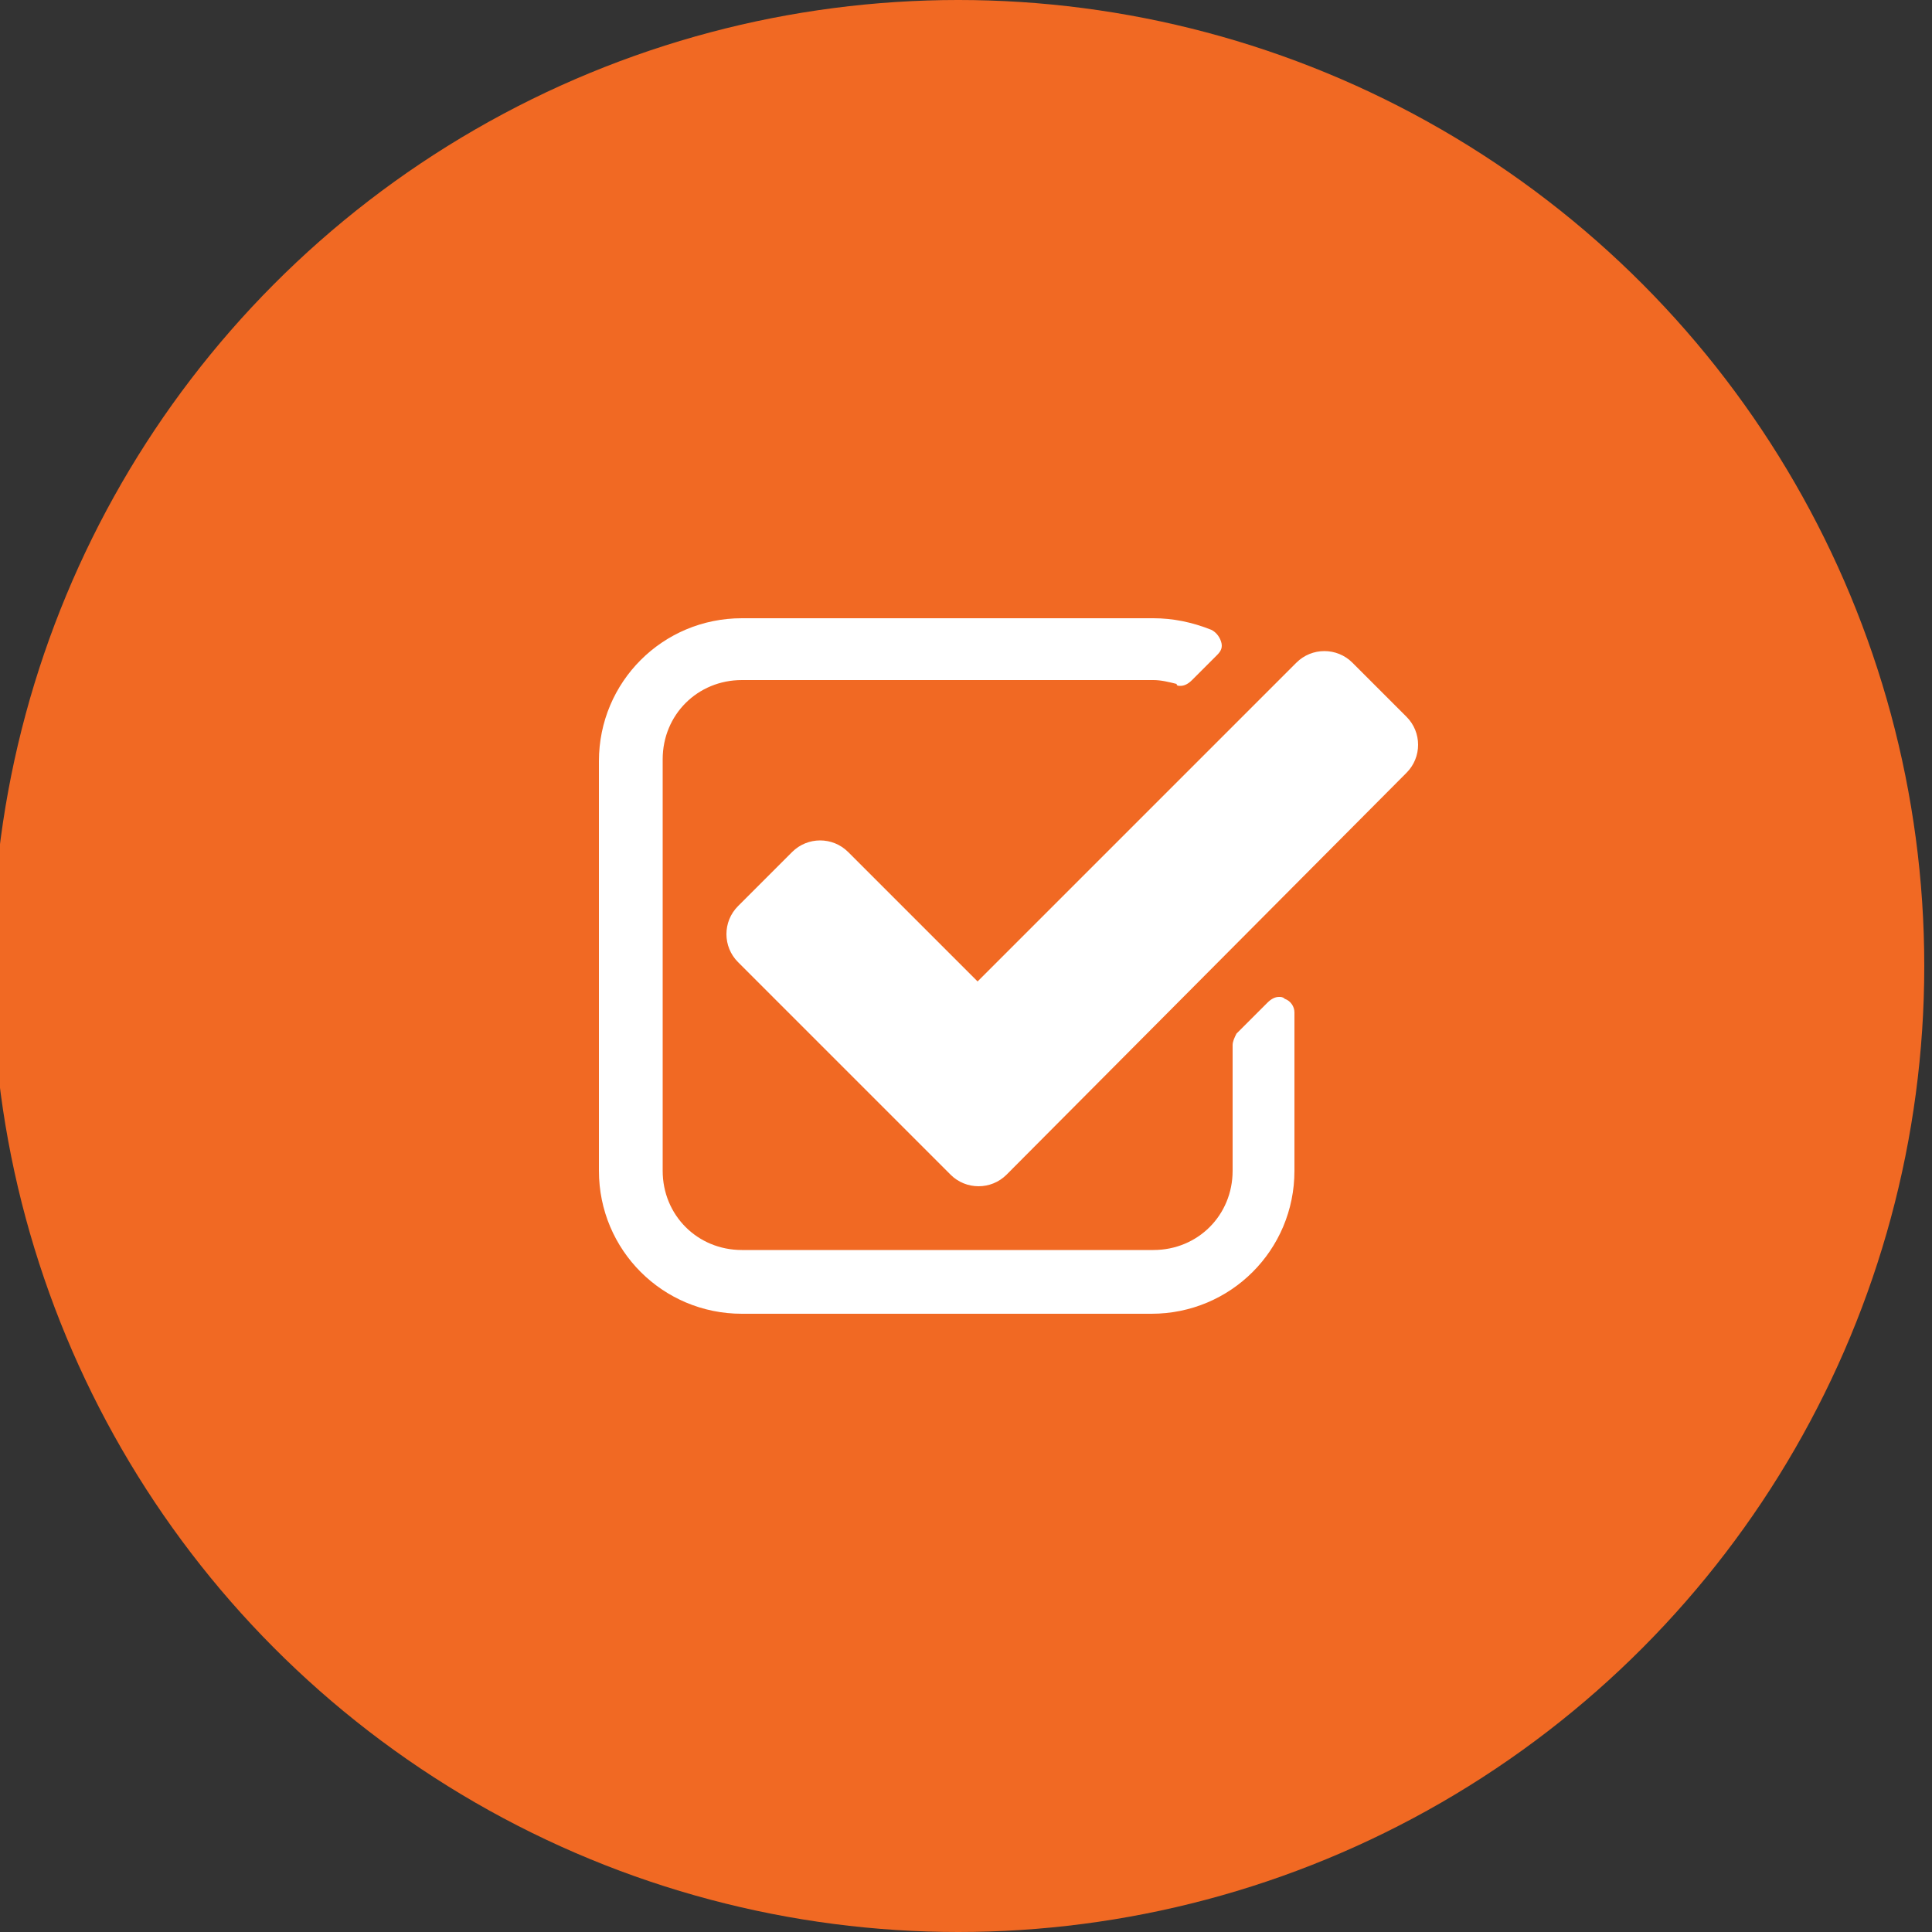
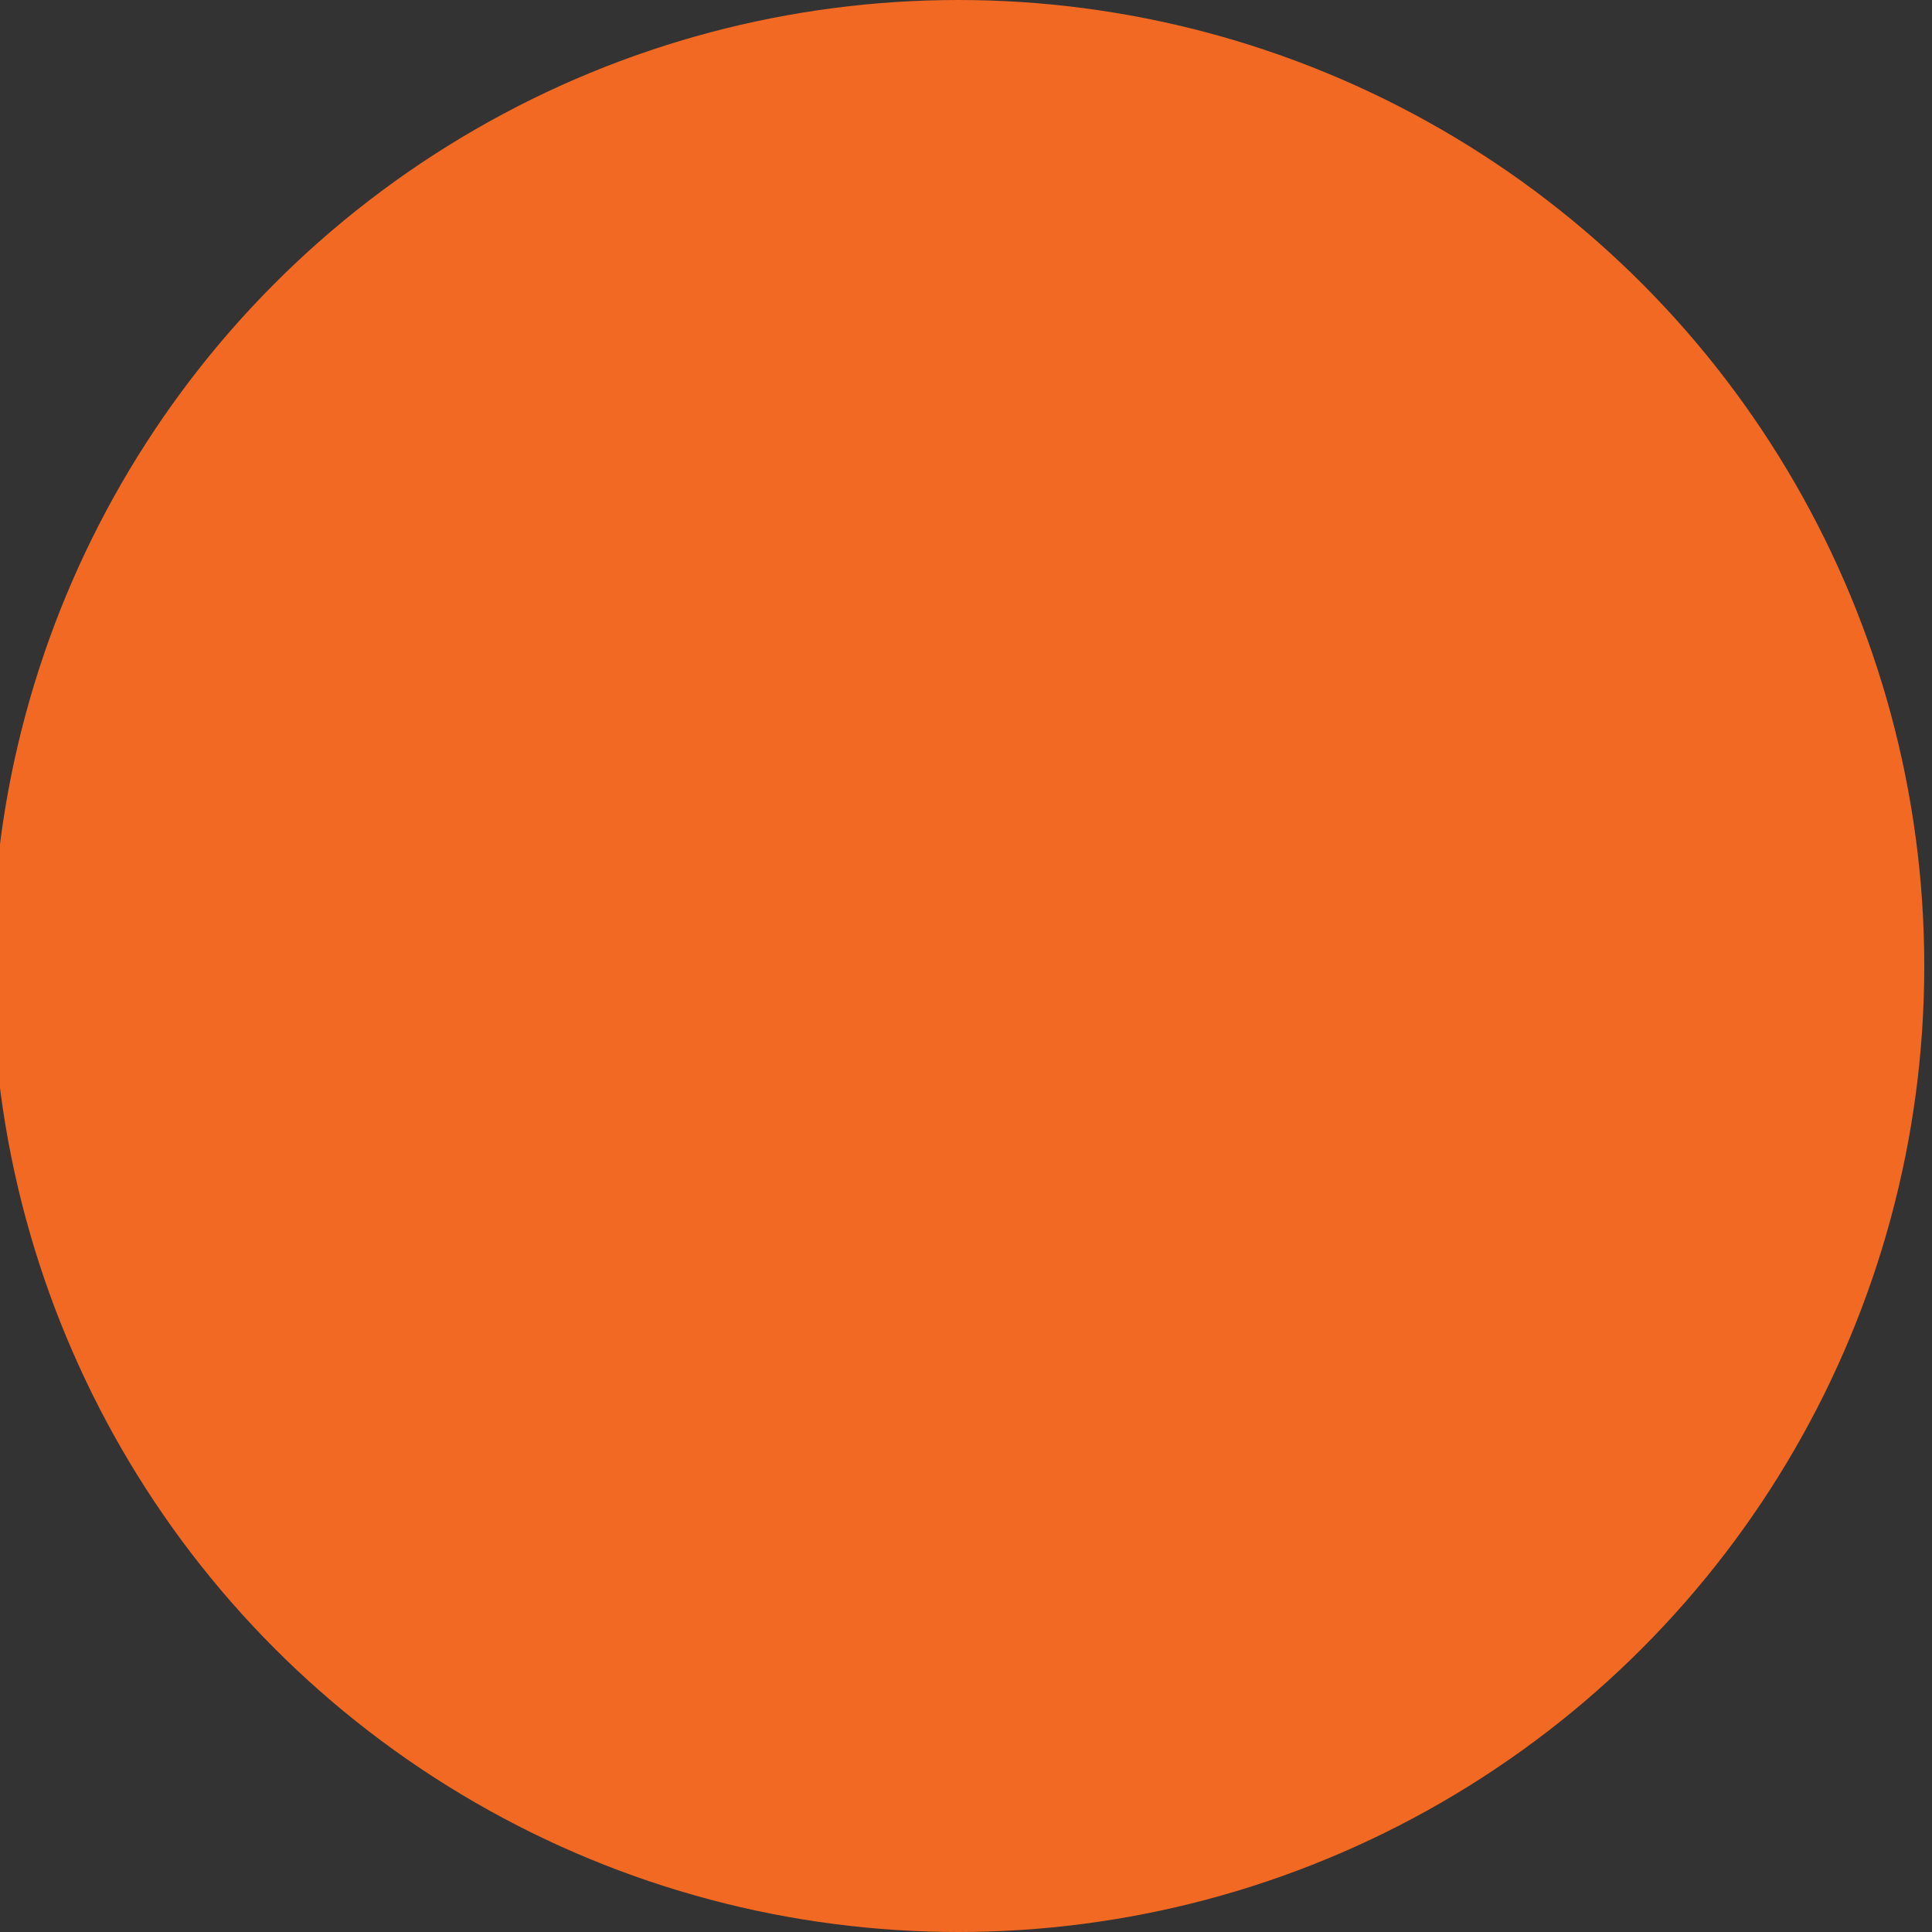
<svg xmlns="http://www.w3.org/2000/svg" version="1.1" id="Layer_1" x="0px" y="0px" viewBox="0 0 100 100" style="enable-background:new 0 0 100 100;" xml:space="preserve">
  <rect x="0" y="0" width="100" height="100" fill="#333333" stroke="none" />
  <style type="text/css">
	.st0{fill:#F16923;}
	.st1{fill:#FFFFFF;}
</style>
  <g>
    <circle class="st0" cx="49.6" cy="50" r="50" />
    <g>
-       <path class="st1" d="M67,60.6c0,4.1-3.3,7.4-7.4,7.4H38.4c-4.1,0-7.4-3.3-7.4-7.4V39.4c0-4.1,3.3-7.4,7.4-7.4h21.3    c1,0,2,0.2,3,0.6c0.2,0.1,0.4,0.3,0.5,0.6c0.1,0.3,0,0.5-0.2,0.7l-1.3,1.3c-0.2,0.2-0.4,0.3-0.6,0.3c-0.1,0-0.2,0-0.2-0.1    c-0.4-0.1-0.8-0.2-1.2-0.2H38.4c-2.3,0-4.1,1.8-4.1,4.1v21.3c0,2.3,1.8,4.1,4.1,4.1h21.3c2.3,0,4.1-1.8,4.1-4.1v-6.5    c0-0.2,0.1-0.4,0.2-0.6l1.6-1.6c0.2-0.2,0.4-0.3,0.6-0.3c0.1,0,0.2,0,0.3,0.1c0.3,0.1,0.5,0.4,0.5,0.7V60.6z M52.1,60.8    c-0.8,0.8-2.1,0.8-2.9,0l-11-11c-0.8-0.8-0.8-2.1,0-2.9l2.8-2.8c0.8-0.8,2.1-0.8,2.9,0l6.7,6.7l16.5-16.5c0.8-0.8,2.1-0.8,2.9,0    l2.8,2.8c0.8,0.8,0.8,2.1,0,2.9L52.1,60.8z" />
-     </g>
+       </g>
  </g>
</svg>